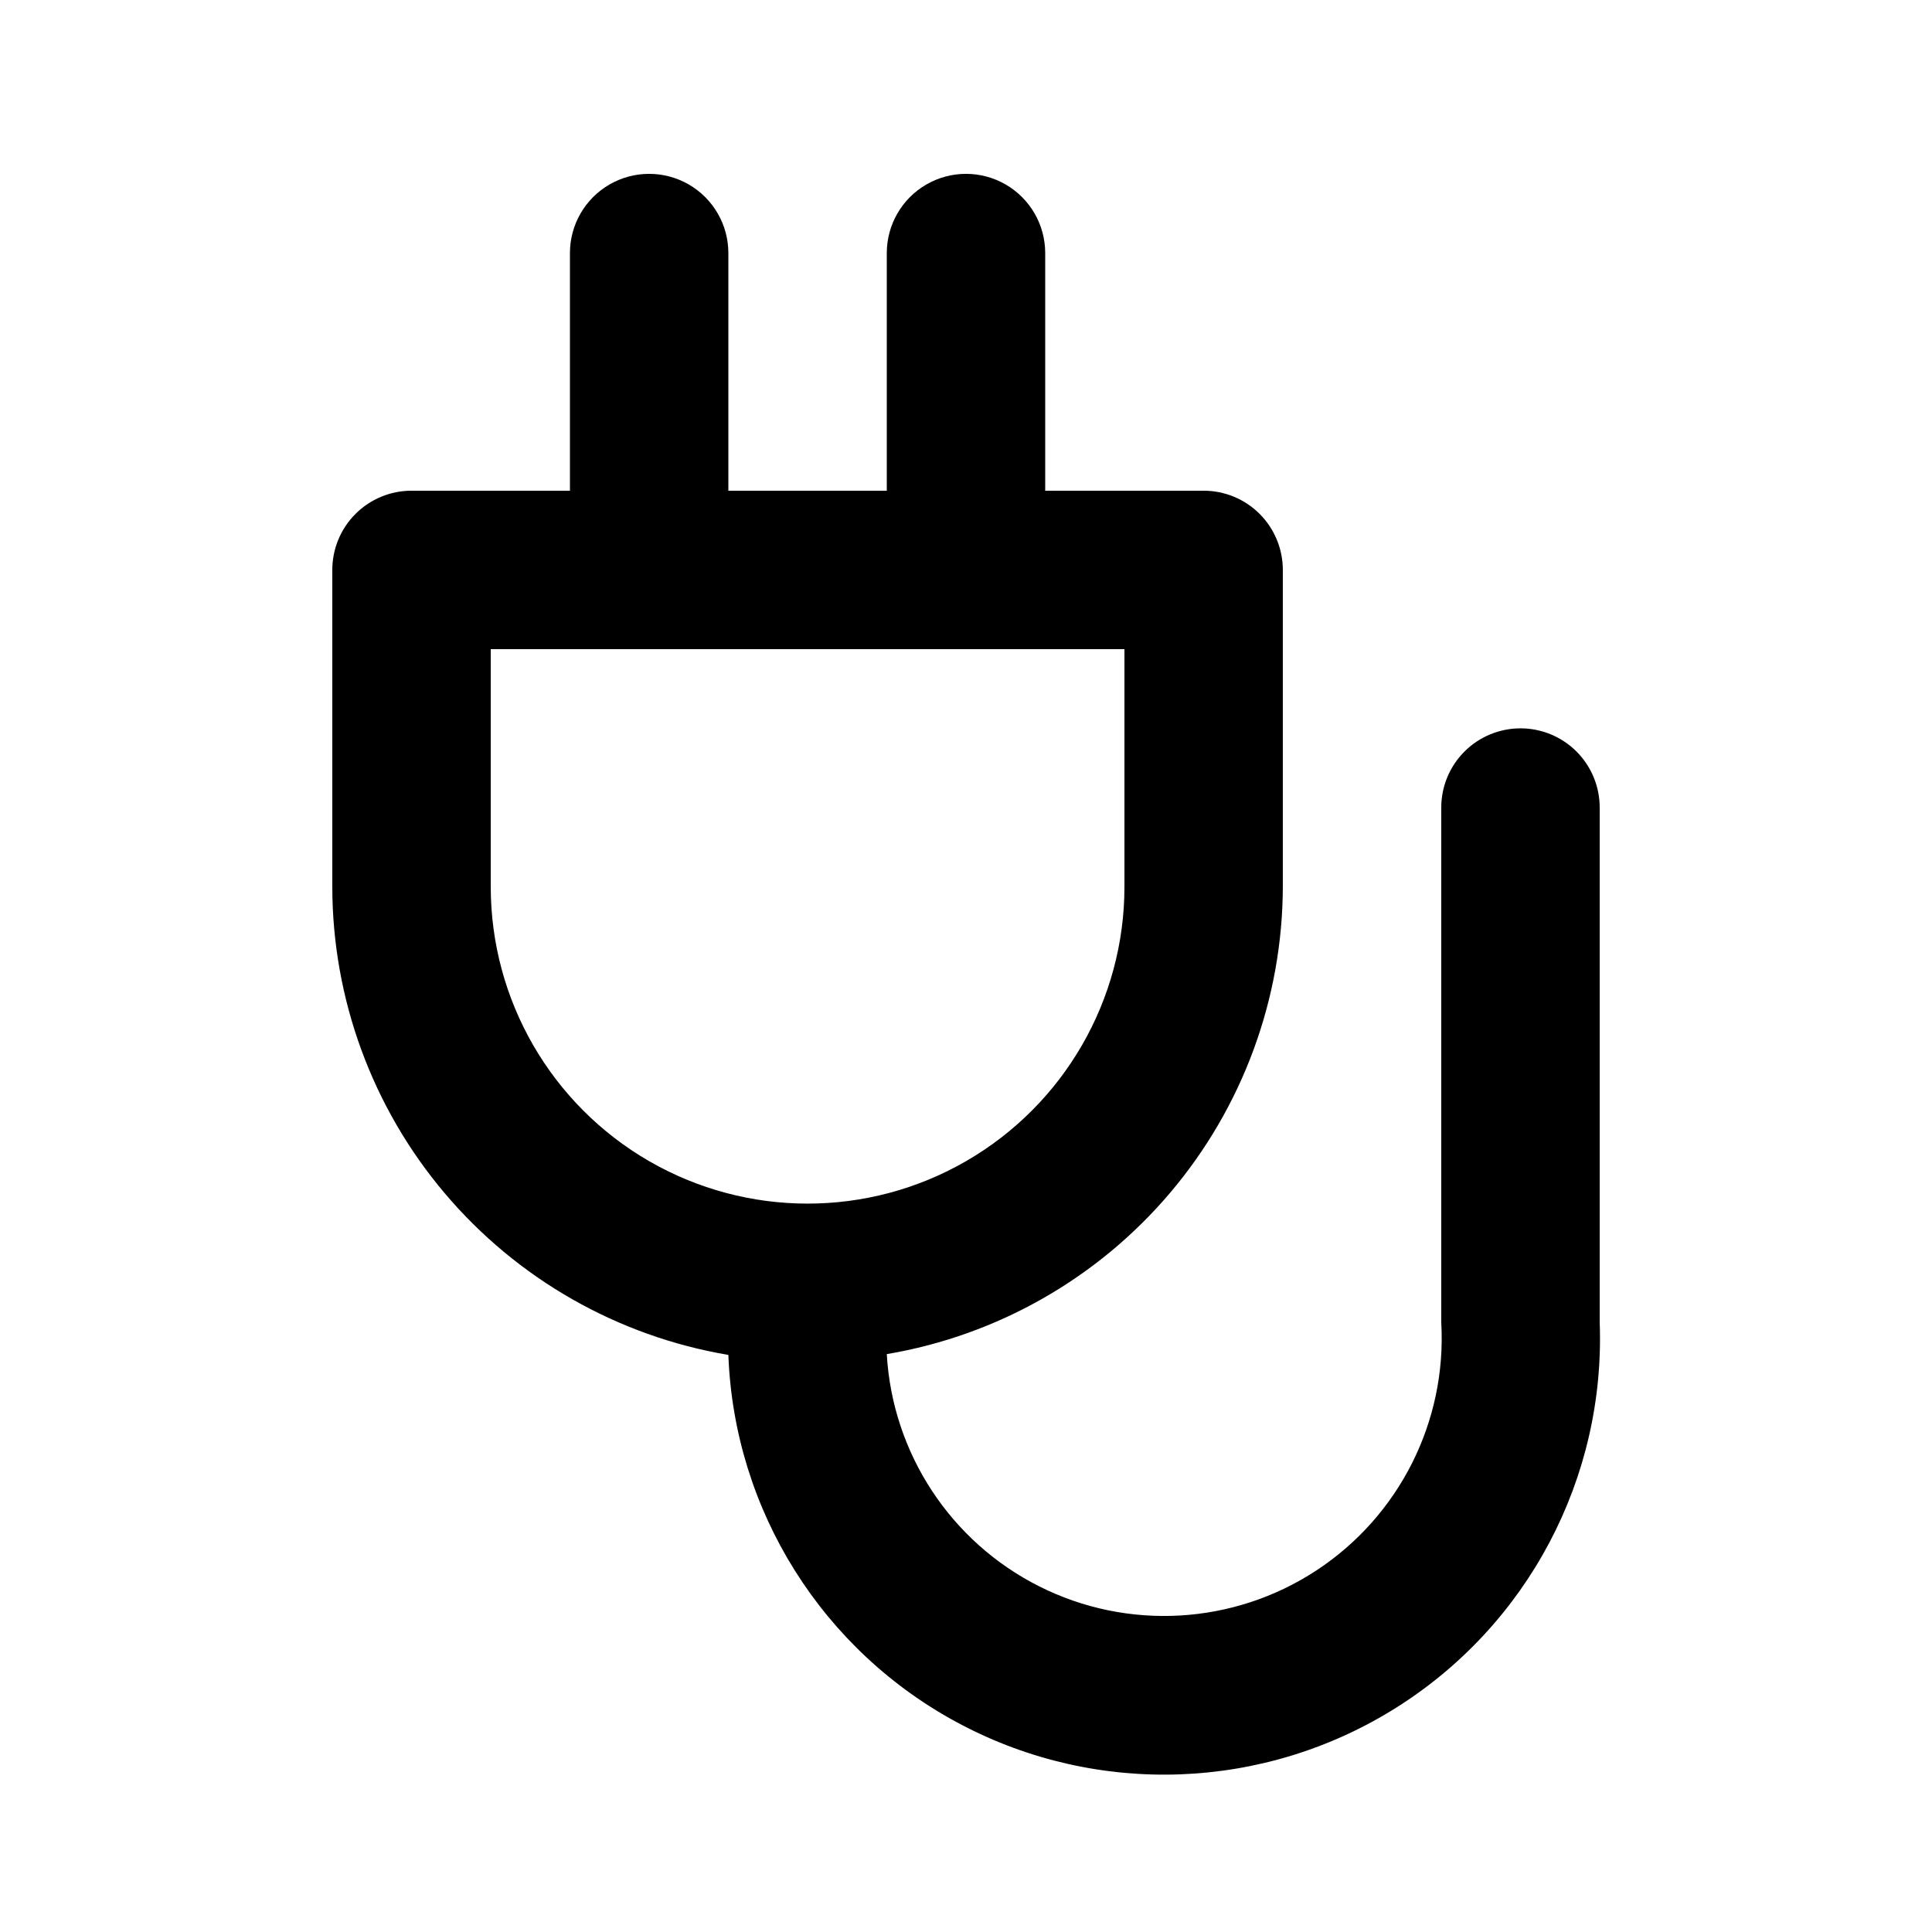
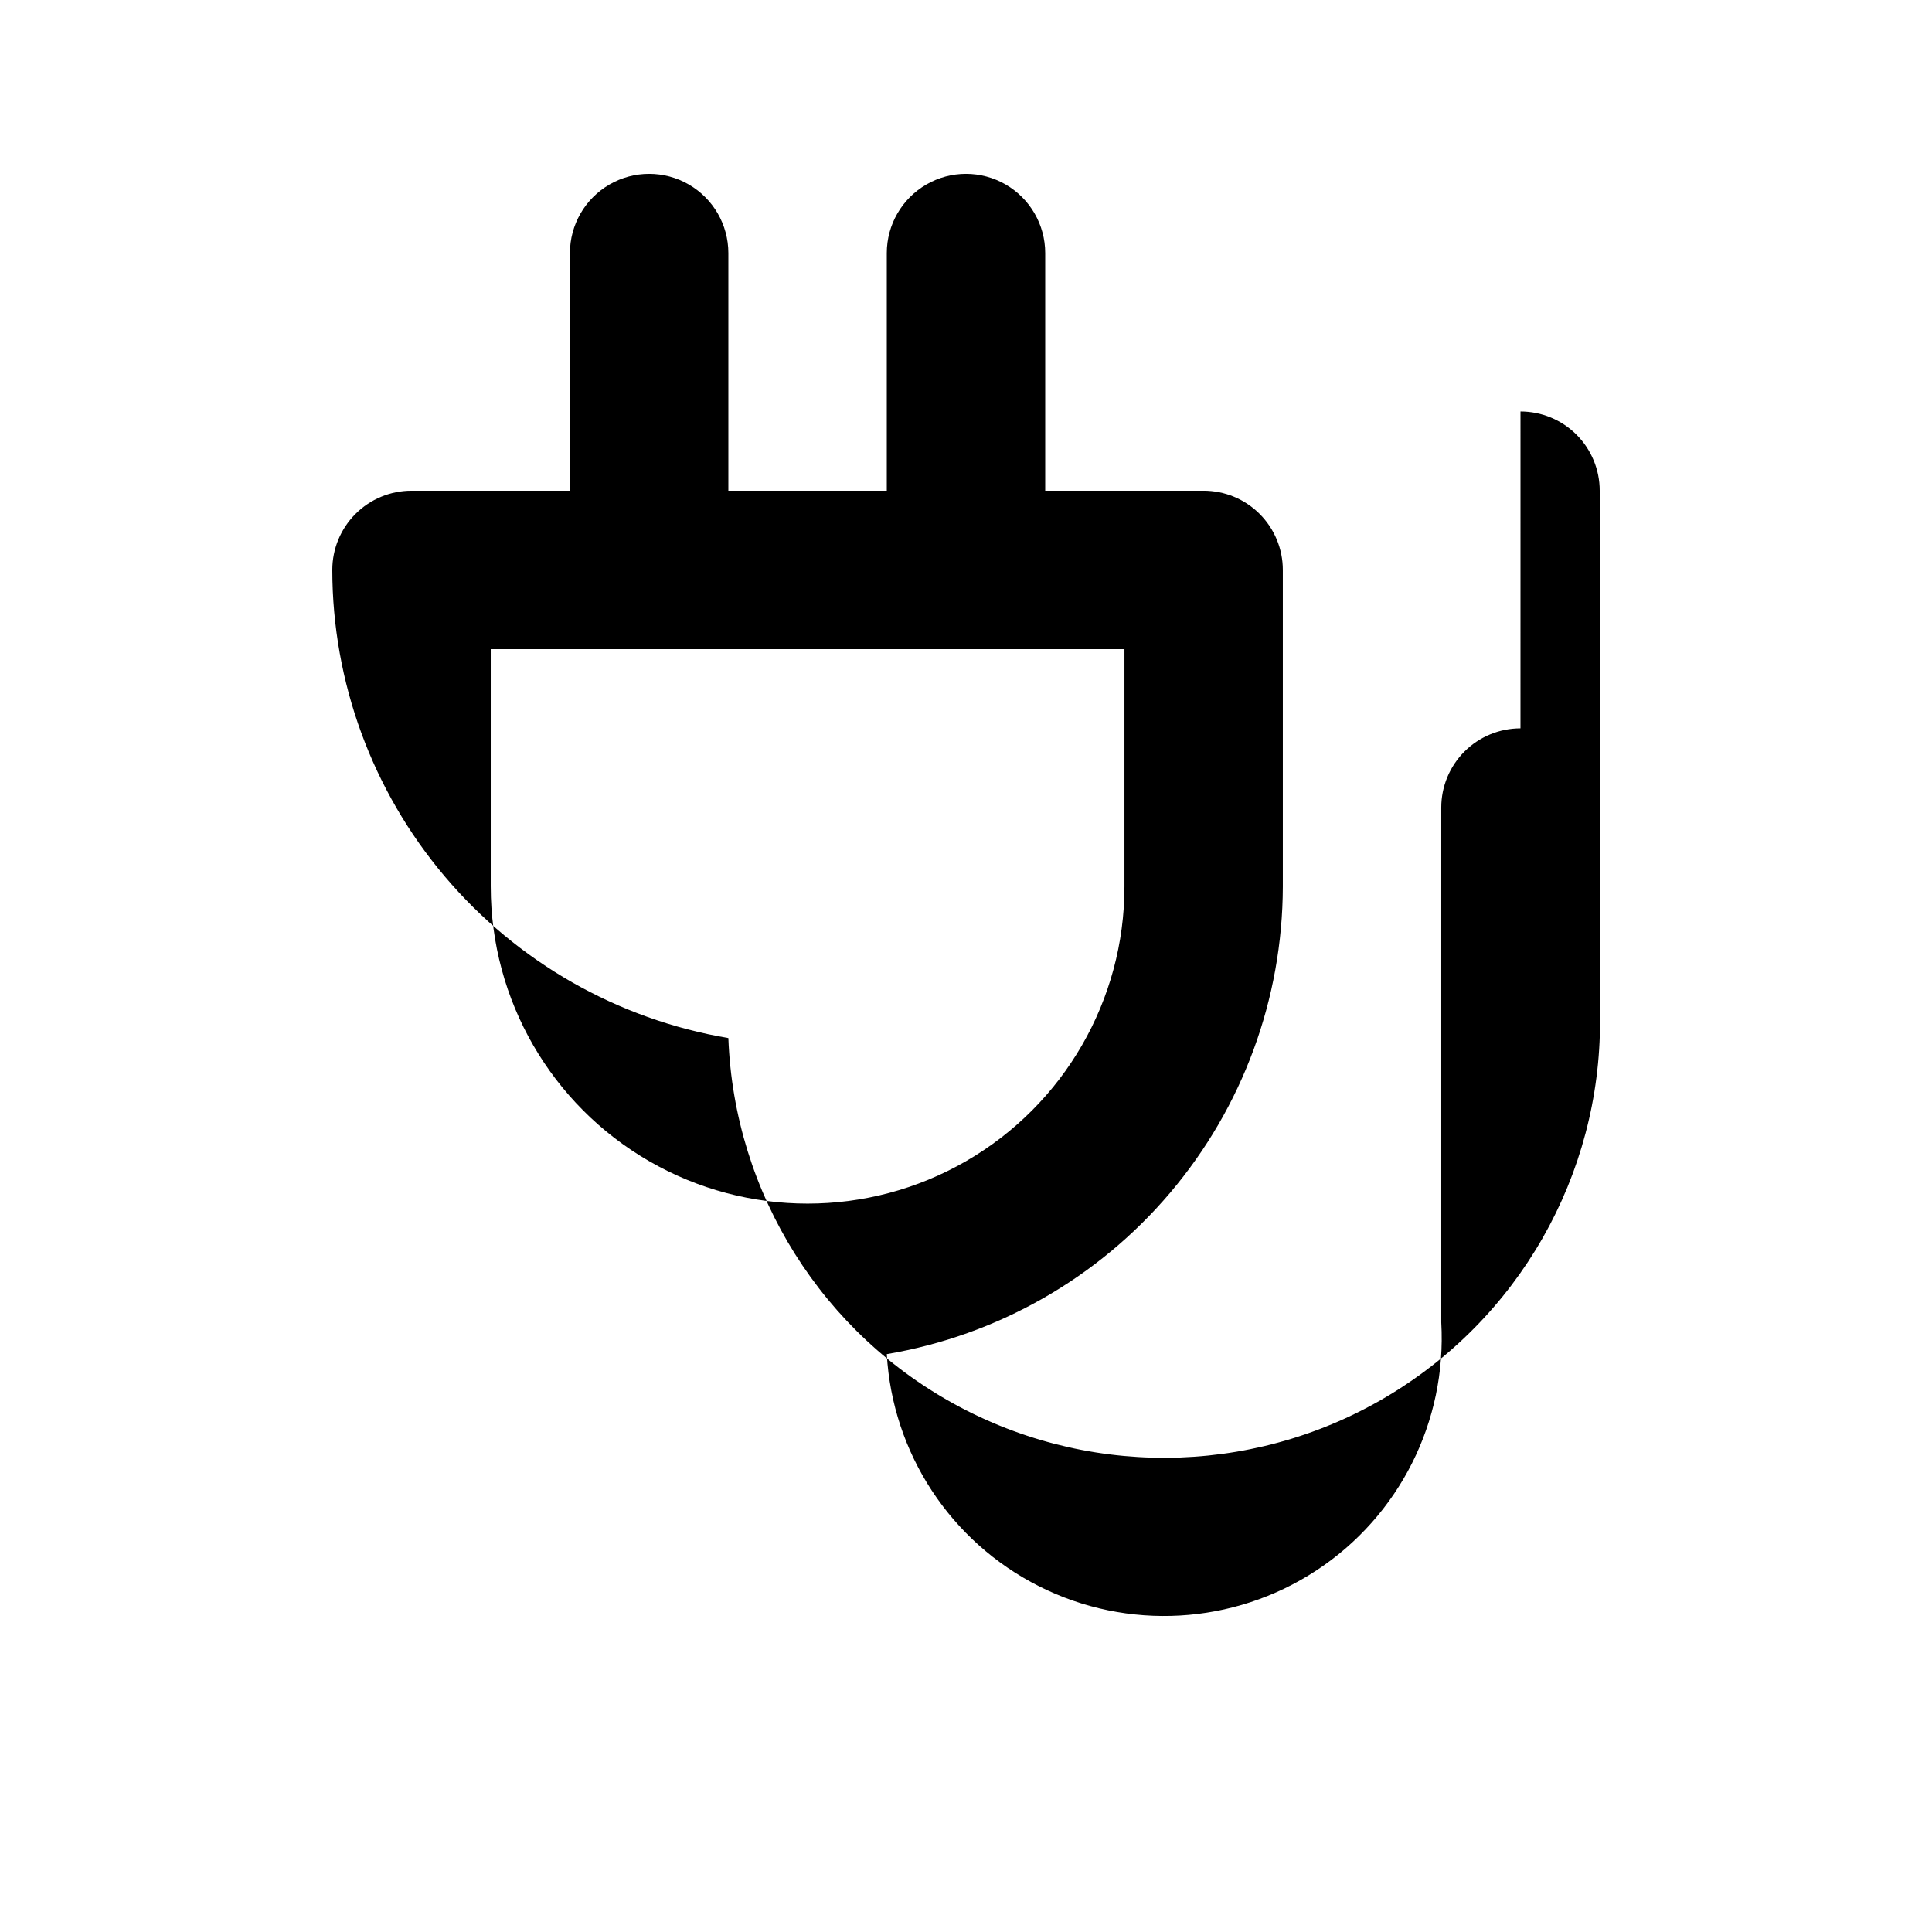
<svg xmlns="http://www.w3.org/2000/svg" fill="#000000" width="800px" height="800px" version="1.1" viewBox="144 144 512 512">
-   <path d="m546.94 337.02c-5.566 0-10.906 2.211-14.844 6.148-3.934 3.938-6.148 9.273-6.148 14.844v136.45-0.004c1.5 26.25-11.117 51.305-33.098 65.73-21.984 14.422-49.992 16.023-73.473 4.199-23.484-11.828-38.871-35.281-40.371-61.531 29.289-4.949 55.891-20.098 75.094-42.758 19.207-22.664 29.785-51.387 29.863-81.094v-83.969c0-5.566-2.211-10.906-6.148-14.844-3.934-3.938-9.273-6.148-14.84-6.148h-41.984v-62.977c0-7.5-4.004-14.43-10.496-18.18-6.496-3.75-14.5-3.75-20.992 0-6.496 3.75-10.496 10.68-10.496 18.18v62.977h-41.984v-62.977c0-7.5-4.004-14.43-10.496-18.18-6.496-3.75-14.5-3.75-20.992 0-6.496 3.75-10.496 10.68-10.496 18.18v62.977h-41.984c-5.566 0-10.906 2.211-14.844 6.148s-6.148 9.277-6.148 14.844v83.969c0.031 29.742 10.586 58.516 29.797 81.223s45.836 37.883 75.164 42.84c1.535 41.246 24.961 78.543 61.453 97.836 36.492 19.293 80.504 17.652 115.46-4.305 34.953-21.953 55.539-60.891 54-102.14v-136.45c0-5.57-2.211-10.906-6.148-14.844-3.934-3.938-9.273-6.148-14.844-6.148zm-272.89 41.984v-62.977h167.94v62.977c0 29.996-16.008 57.719-41.984 72.719-25.98 14.996-57.988 14.996-83.969 0-25.98-15-41.984-42.723-41.984-72.719z" />
+   <path d="m546.94 337.02c-5.566 0-10.906 2.211-14.844 6.148-3.934 3.938-6.148 9.273-6.148 14.844v136.45-0.004c1.5 26.25-11.117 51.305-33.098 65.73-21.984 14.422-49.992 16.023-73.473 4.199-23.484-11.828-38.871-35.281-40.371-61.531 29.289-4.949 55.891-20.098 75.094-42.758 19.207-22.664 29.785-51.387 29.863-81.094v-83.969c0-5.566-2.211-10.906-6.148-14.844-3.934-3.938-9.273-6.148-14.84-6.148h-41.984v-62.977c0-7.5-4.004-14.43-10.496-18.18-6.496-3.75-14.5-3.75-20.992 0-6.496 3.75-10.496 10.68-10.496 18.18v62.977h-41.984v-62.977c0-7.5-4.004-14.43-10.496-18.18-6.496-3.75-14.5-3.75-20.992 0-6.496 3.75-10.496 10.68-10.496 18.18v62.977h-41.984c-5.566 0-10.906 2.211-14.844 6.148s-6.148 9.277-6.148 14.844c0.031 29.742 10.586 58.516 29.797 81.223s45.836 37.883 75.164 42.84c1.535 41.246 24.961 78.543 61.453 97.836 36.492 19.293 80.504 17.652 115.46-4.305 34.953-21.953 55.539-60.891 54-102.14v-136.45c0-5.57-2.211-10.906-6.148-14.844-3.934-3.938-9.273-6.148-14.844-6.148zm-272.89 41.984v-62.977h167.94v62.977c0 29.996-16.008 57.719-41.984 72.719-25.98 14.996-57.988 14.996-83.969 0-25.98-15-41.984-42.723-41.984-72.719z" />
</svg>